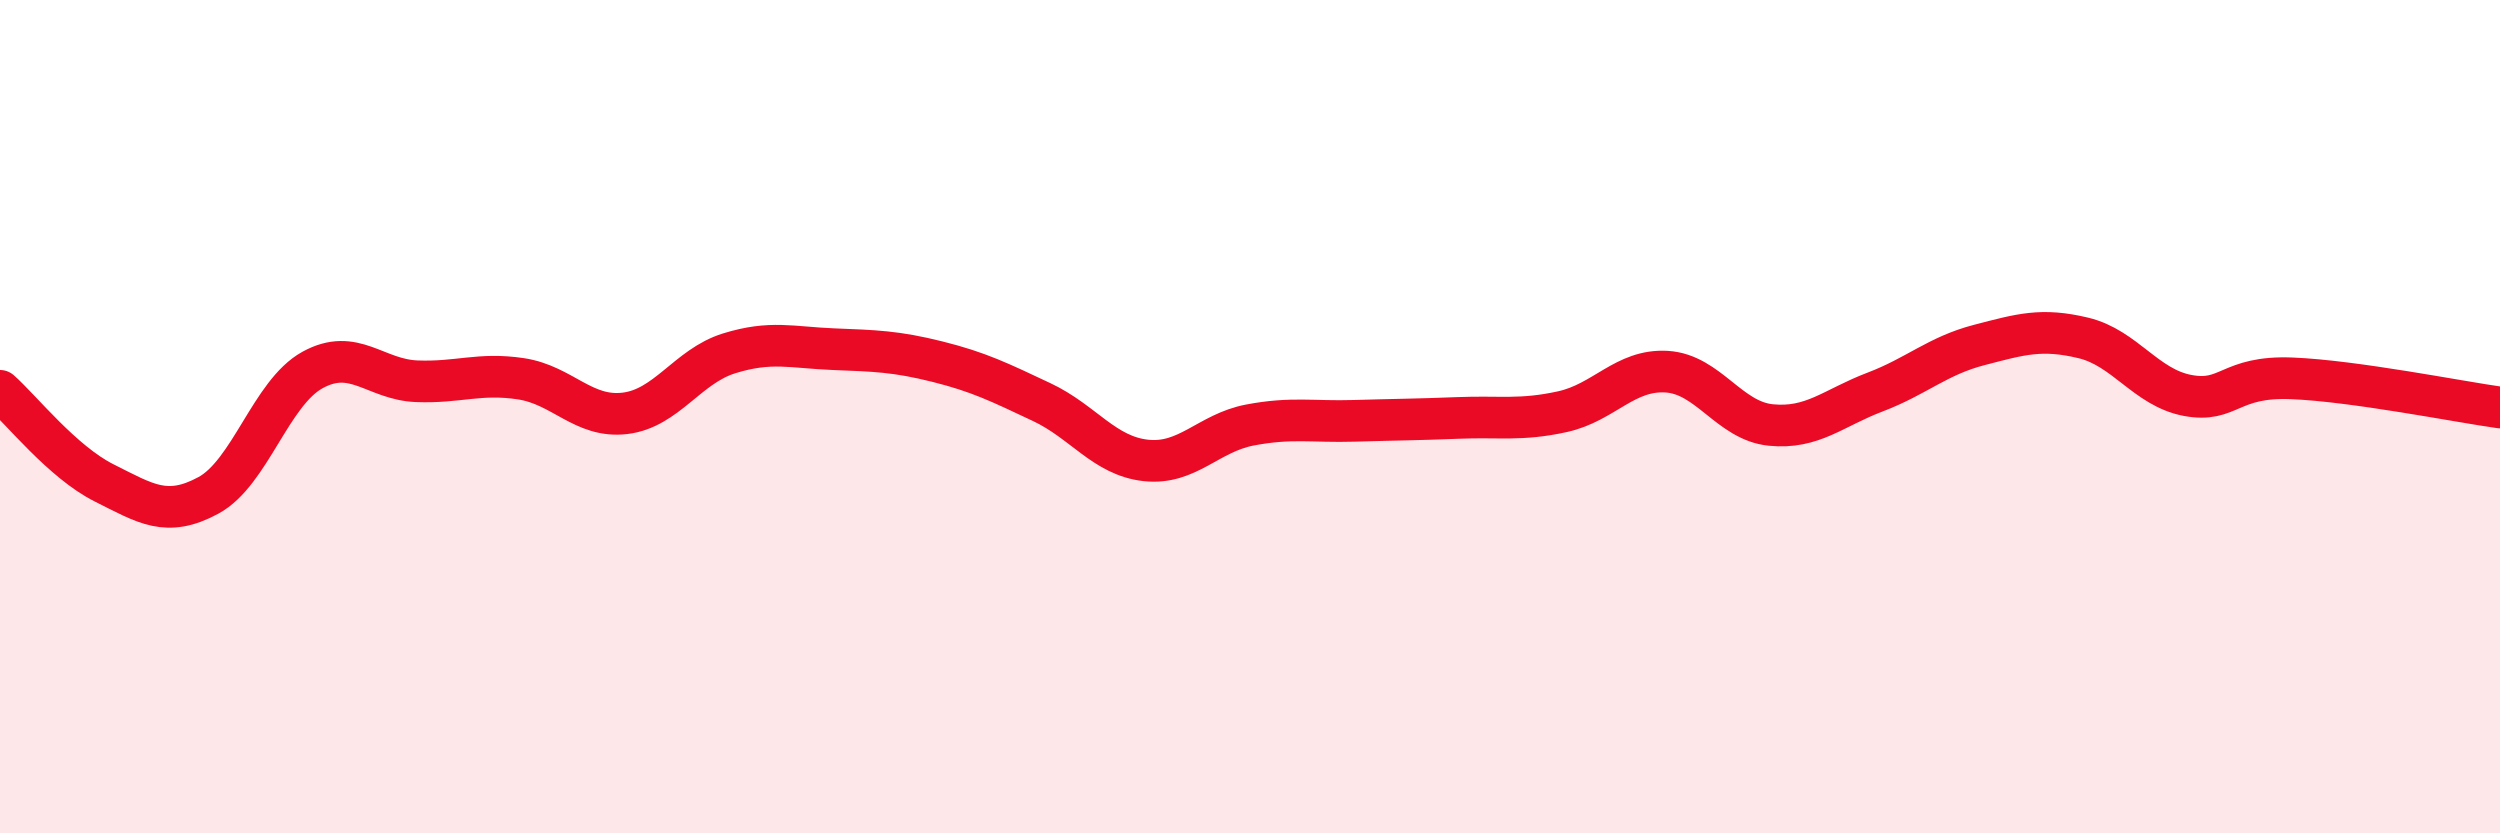
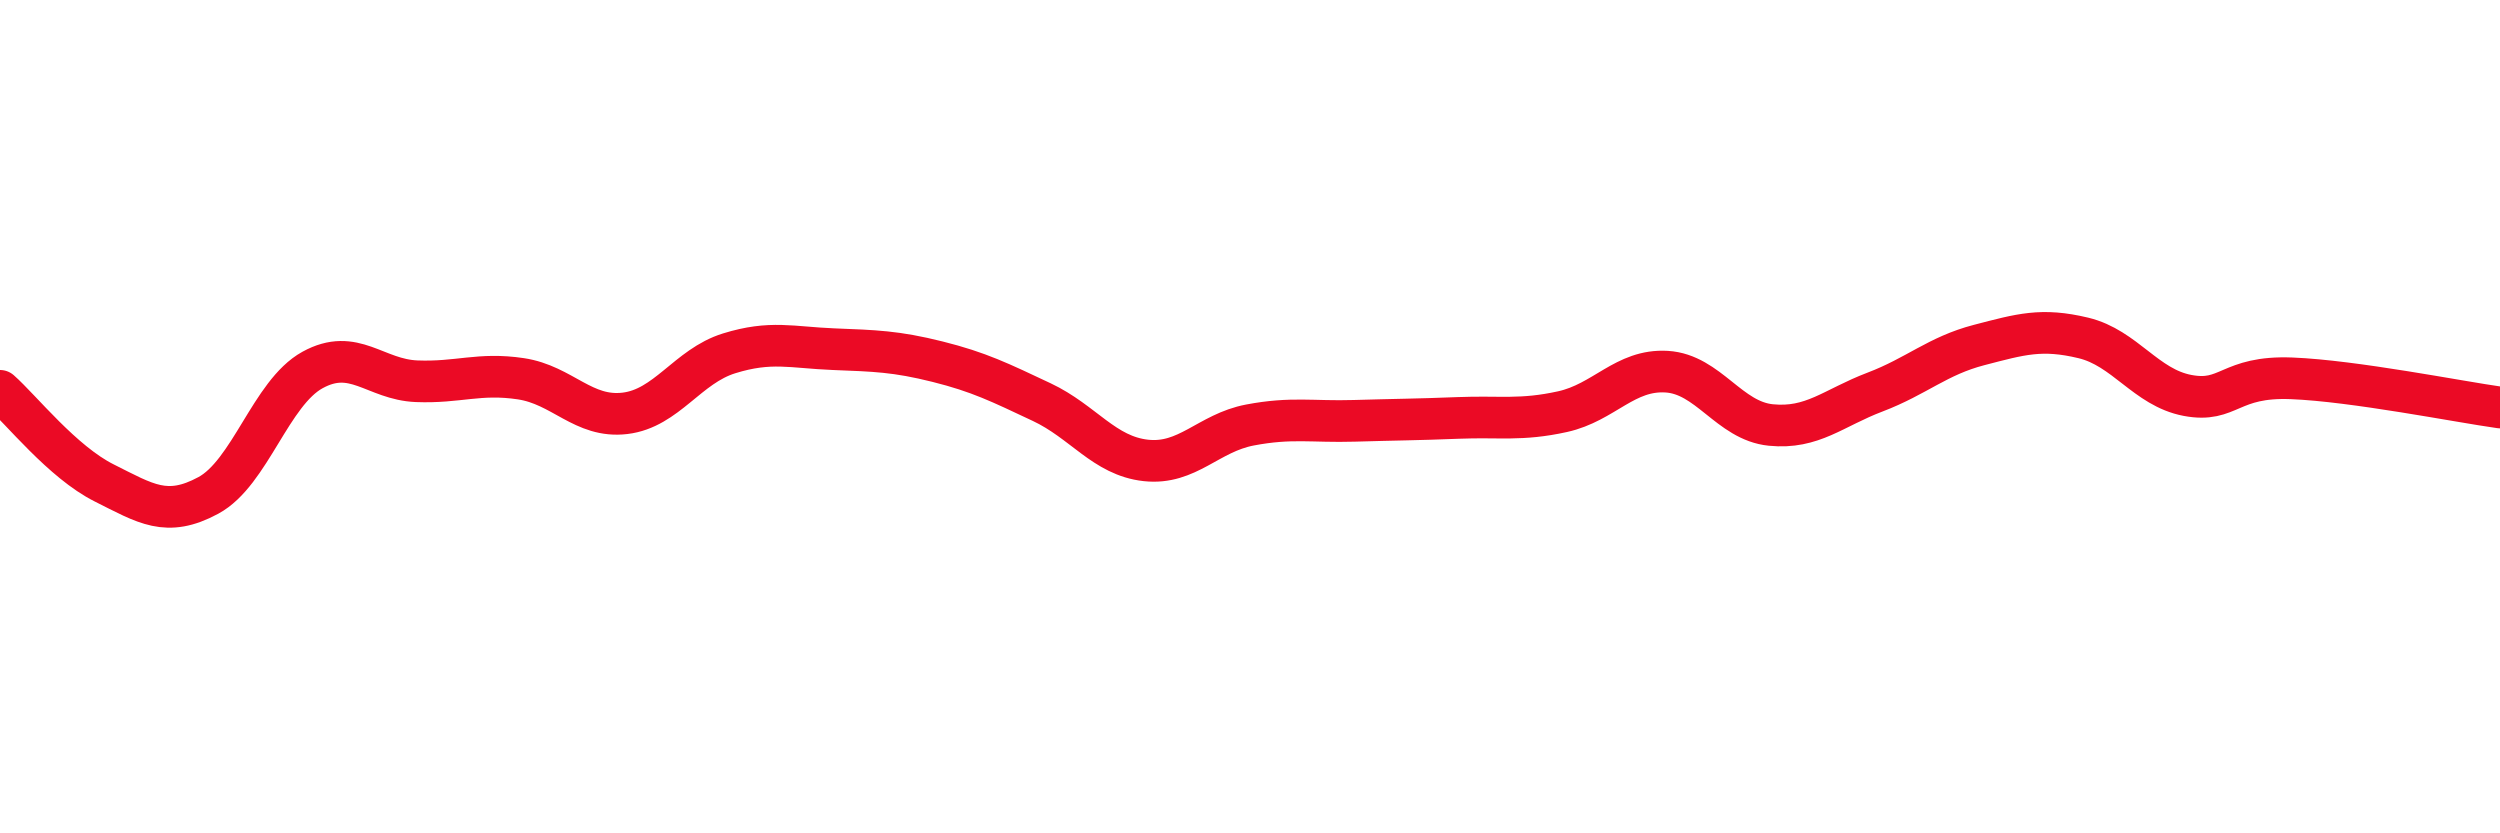
<svg xmlns="http://www.w3.org/2000/svg" width="60" height="20" viewBox="0 0 60 20">
-   <path d="M 0,9.38 C 0.5,9.82 1.5,11.09 2.5,11.59 C 3.5,12.09 4,12.43 5,11.89 C 6,11.35 6.5,9.43 7.5,8.88 C 8.5,8.33 9,9.11 10,9.15 C 11,9.19 11.5,8.94 12.5,9.09 C 13.5,9.24 14,10.04 15,9.92 C 16,9.8 16.5,8.79 17.5,8.48 C 18.5,8.17 19,8.34 20,8.38 C 21,8.42 21.5,8.43 22.5,8.68 C 23.5,8.93 24,9.18 25,9.65 C 26,10.12 26.5,10.94 27.5,11.05 C 28.5,11.16 29,10.39 30,10.2 C 31,10.01 31.5,10.13 32.5,10.1 C 33.5,10.07 34,10.07 35,10.03 C 36,9.99 36.5,10.1 37.5,9.88 C 38.5,9.66 39,8.86 40,8.92 C 41,8.98 41.5,10.1 42.5,10.2 C 43.5,10.3 44,9.79 45,9.41 C 46,9.03 46.5,8.54 47.5,8.28 C 48.5,8.02 49,7.87 50,8.11 C 51,8.35 51.5,9.3 52.5,9.49 C 53.5,9.68 53.5,9.02 55,9.08 C 56.5,9.14 59,9.64 60,9.78L60 20L0 20Z" fill="#EB0A25" opacity="0.1" stroke-linecap="round" stroke-linejoin="round" />
  <path d="M 0,9.38 C 0.5,9.82 1.5,11.09 2.5,11.59 C 3.5,12.09 4,12.43 5,11.89 C 6,11.35 6.5,9.43 7.5,8.88 C 8.5,8.33 9,9.11 10,9.15 C 11,9.19 11.5,8.94 12.5,9.09 C 13.5,9.24 14,10.04 15,9.92 C 16,9.8 16.5,8.79 17.5,8.48 C 18.5,8.17 19,8.34 20,8.38 C 21,8.42 21.5,8.43 22.5,8.68 C 23.5,8.93 24,9.18 25,9.65 C 26,10.12 26.5,10.94 27.5,11.05 C 28.5,11.16 29,10.39 30,10.2 C 31,10.01 31.5,10.13 32.5,10.1 C 33.5,10.07 34,10.07 35,10.03 C 36,9.99 36.5,10.1 37.5,9.88 C 38.5,9.66 39,8.86 40,8.92 C 41,8.98 41.5,10.1 42.5,10.2 C 43.5,10.3 44,9.79 45,9.41 C 46,9.03 46.5,8.54 47.5,8.28 C 48.5,8.02 49,7.87 50,8.11 C 51,8.35 51.5,9.3 52.5,9.49 C 53.5,9.68 53.5,9.02 55,9.08 C 56.5,9.14 59,9.64 60,9.78" stroke="#EB0A25" stroke-width="1" fill="none" stroke-linecap="round" stroke-linejoin="round" />
</svg>